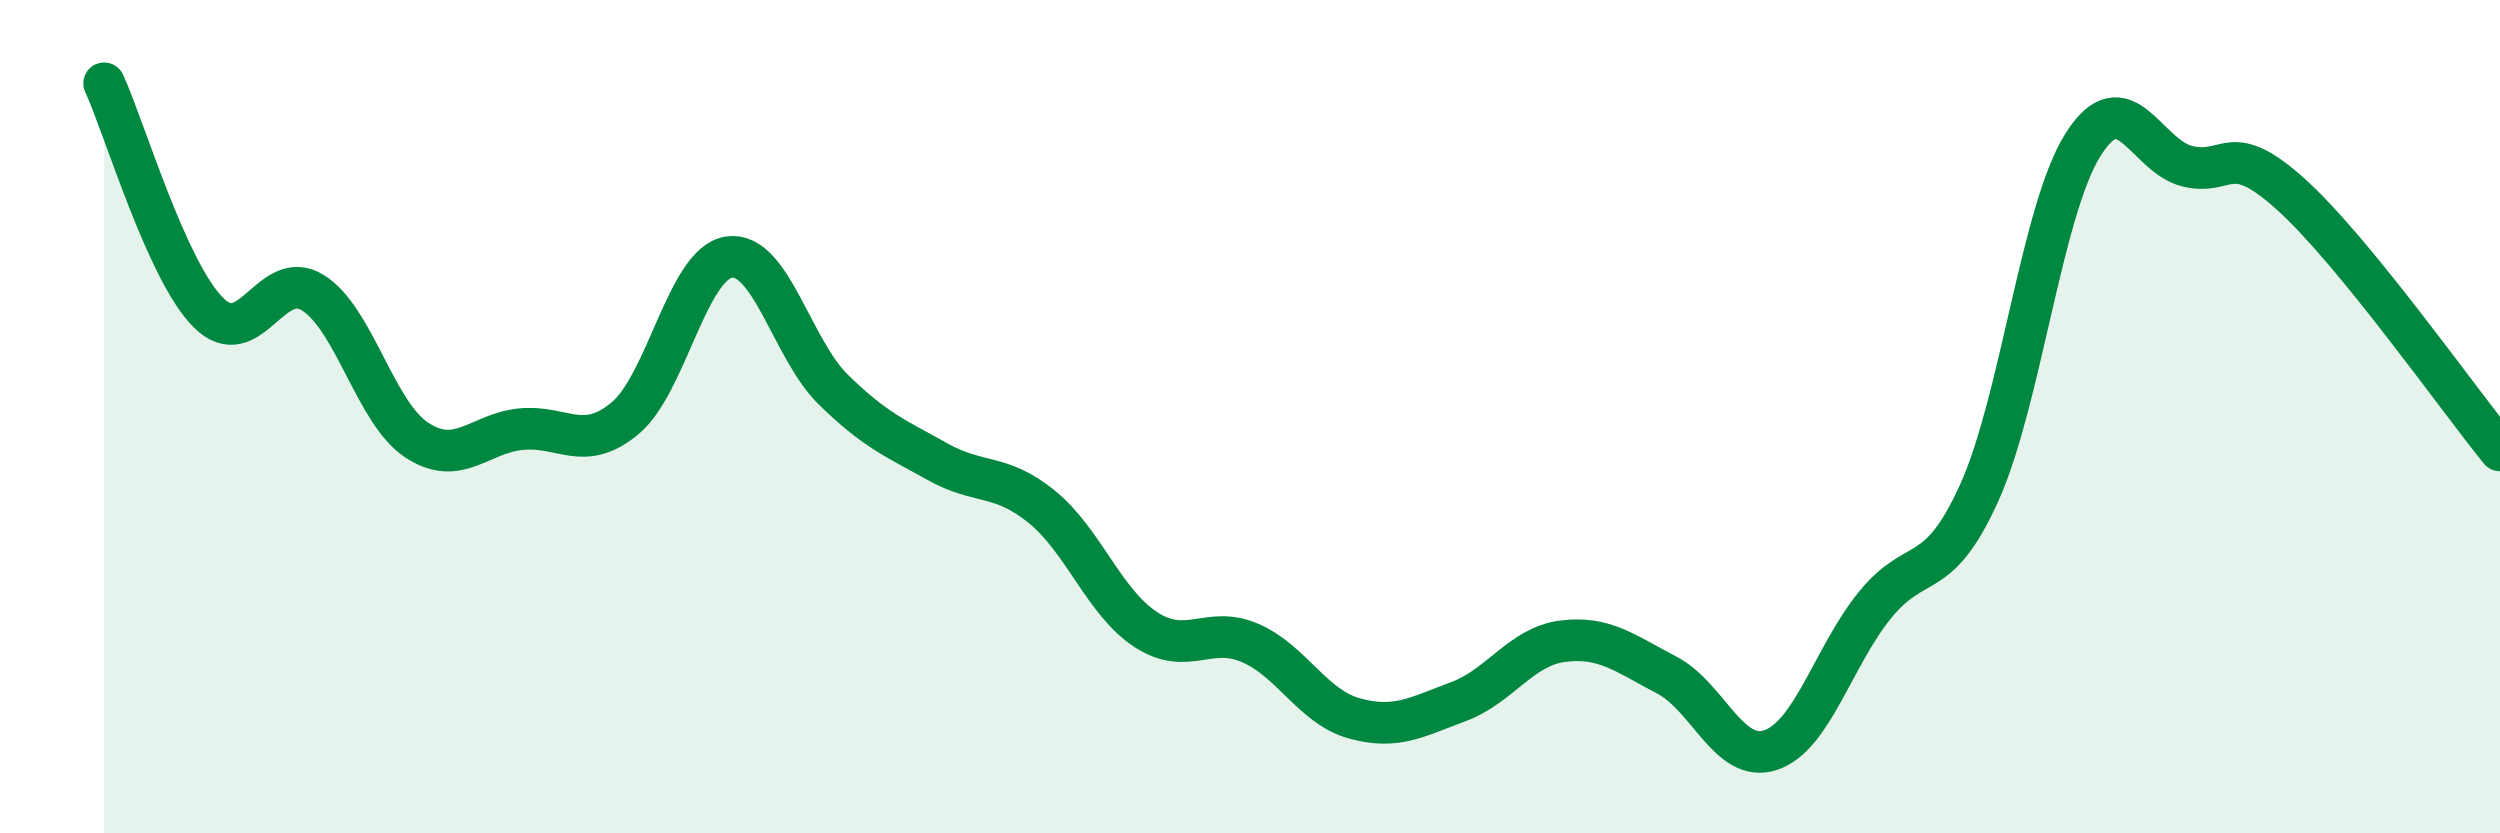
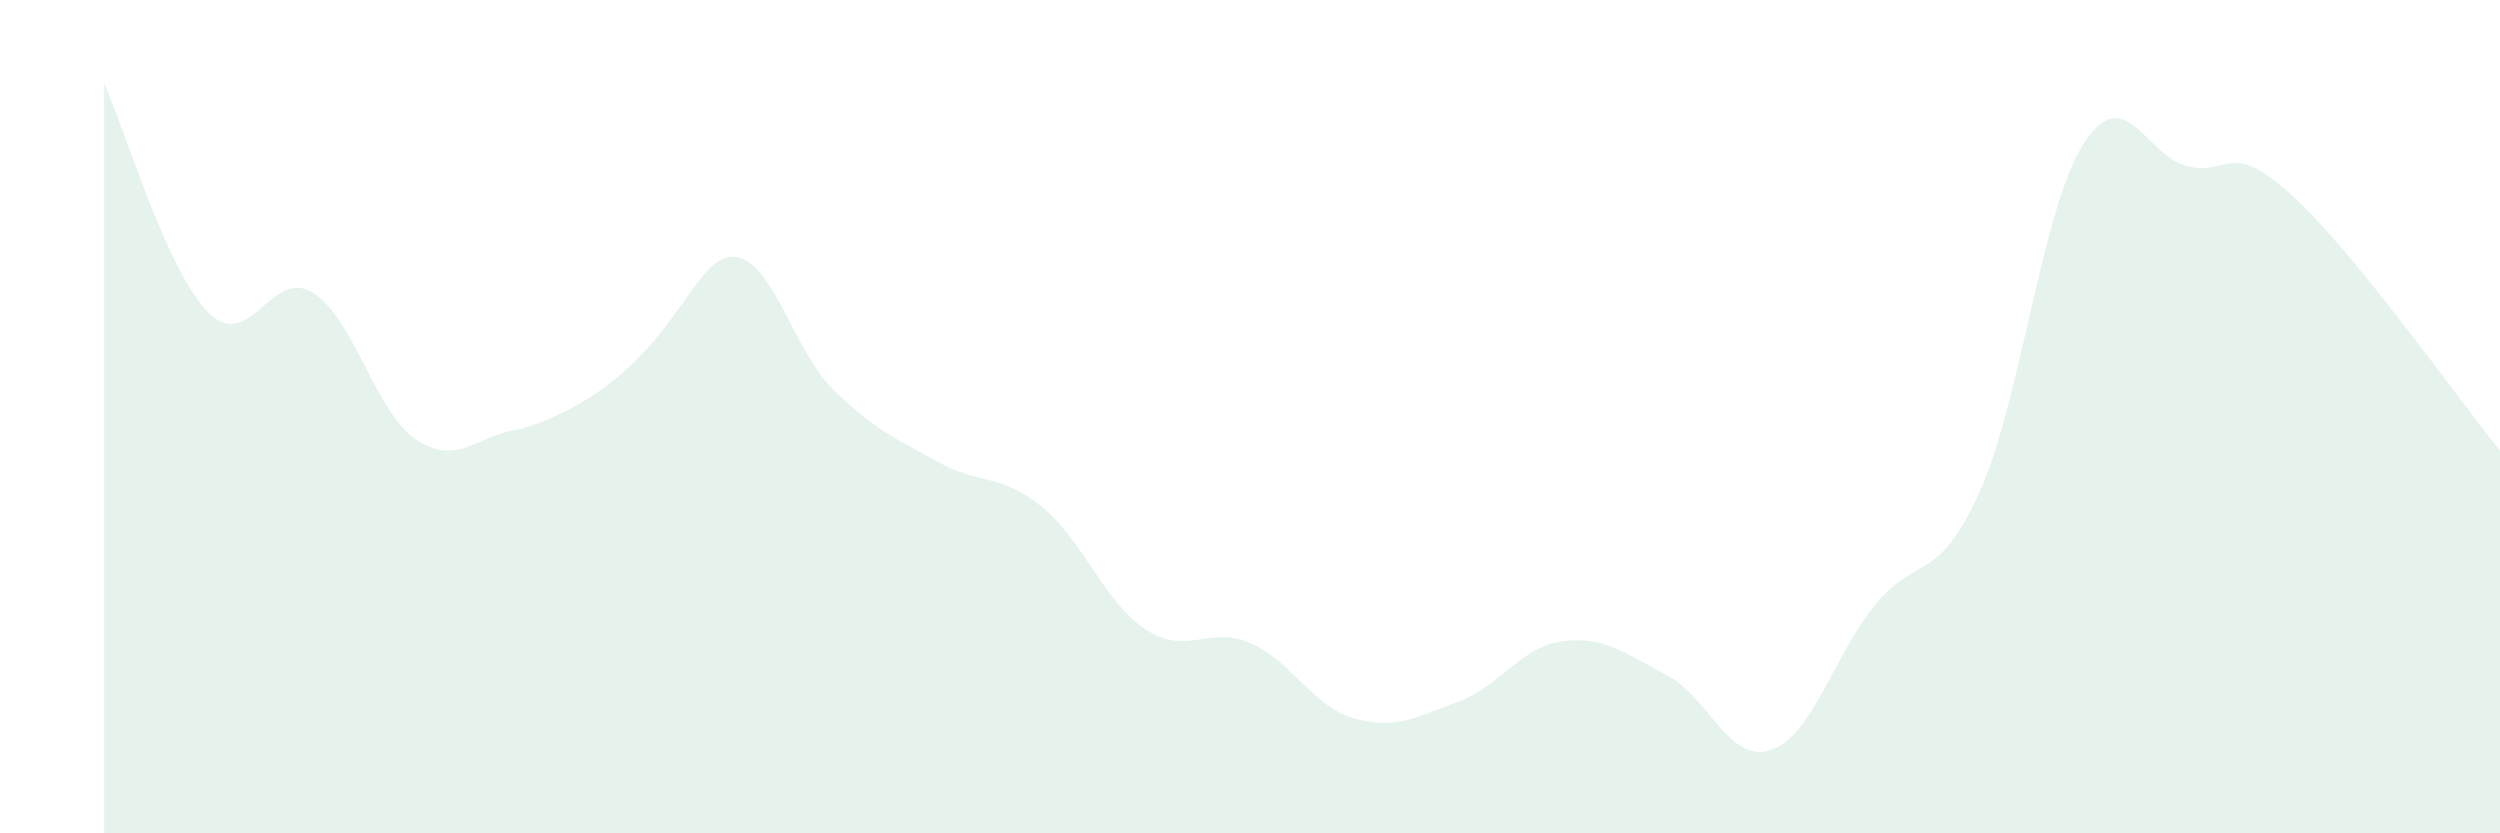
<svg xmlns="http://www.w3.org/2000/svg" width="60" height="20" viewBox="0 0 60 20">
-   <path d="M 2.5,2 C 3,3.1 4,6.5 5,7.5 C 6,8.5 6.5,6.41 7.5,7.02 C 8.5,7.63 9,9.9 10,10.56 C 11,11.22 11.5,10.4 12.5,10.3 C 13.5,10.2 14,10.87 15,10.04 C 16,9.21 16.5,6.31 17.5,6.17 C 18.5,6.03 19,8.37 20,9.35 C 21,10.33 21.5,10.52 22.5,11.08 C 23.5,11.64 24,11.35 25,12.16 C 26,12.97 26.5,14.46 27.5,15.11 C 28.5,15.76 29,15 30,15.43 C 31,15.86 31.5,16.96 32.5,17.24 C 33.5,17.52 34,17.21 35,16.84 C 36,16.47 36.5,15.52 37.5,15.39 C 38.5,15.26 39,15.68 40,16.2 C 41,16.72 41.5,18.34 42.5,18 C 43.5,17.66 44,15.75 45,14.52 C 46,13.29 46.5,14.04 47.5,11.83 C 48.5,9.62 49,5.03 50,3.46 C 51,1.89 51.5,3.75 52.5,3.99 C 53.5,4.23 53.5,3.32 55,4.68 C 56.5,6.04 59,9.58 60,10.81L60 20L2.5 20Z" fill="#008740" opacity="0.1" stroke-linecap="round" stroke-linejoin="round" />
-   <path d="M 2.5,2 C 3,3.1 4,6.5 5,7.5 C 6,8.5 6.5,6.41 7.5,7.02 C 8.5,7.63 9,9.9 10,10.56 C 11,11.22 11.5,10.4 12.5,10.3 C 13.5,10.2 14,10.87 15,10.04 C 16,9.21 16.5,6.31 17.5,6.17 C 18.5,6.03 19,8.37 20,9.35 C 21,10.33 21.5,10.52 22.5,11.08 C 23.5,11.64 24,11.35 25,12.16 C 26,12.97 26.5,14.46 27.5,15.11 C 28.5,15.76 29,15 30,15.43 C 31,15.86 31.5,16.96 32.5,17.24 C 33.5,17.52 34,17.21 35,16.84 C 36,16.47 36.5,15.52 37.5,15.39 C 38.5,15.26 39,15.68 40,16.2 C 41,16.72 41.5,18.34 42.5,18 C 43.5,17.66 44,15.75 45,14.52 C 46,13.29 46.5,14.04 47.5,11.83 C 48.5,9.62 49,5.03 50,3.46 C 51,1.89 51.5,3.75 52.5,3.99 C 53.5,4.23 53.5,3.32 55,4.68 C 56.5,6.04 59,9.58 60,10.81" stroke="#008740" stroke-width="1" fill="none" stroke-linecap="round" stroke-linejoin="round" />
+   <path d="M 2.5,2 C 3,3.1 4,6.5 5,7.5 C 6,8.5 6.5,6.41 7.5,7.02 C 8.5,7.63 9,9.9 10,10.56 C 11,11.22 11.5,10.4 12.5,10.3 C 16,9.21 16.5,6.31 17.5,6.17 C 18.5,6.03 19,8.37 20,9.35 C 21,10.33 21.5,10.52 22.5,11.08 C 23.5,11.64 24,11.35 25,12.16 C 26,12.97 26.5,14.46 27.5,15.11 C 28.5,15.76 29,15 30,15.43 C 31,15.86 31.5,16.96 32.5,17.24 C 33.5,17.52 34,17.21 35,16.84 C 36,16.47 36.5,15.52 37.5,15.39 C 38.5,15.26 39,15.68 40,16.2 C 41,16.72 41.5,18.34 42.5,18 C 43.5,17.66 44,15.75 45,14.52 C 46,13.29 46.5,14.04 47.5,11.83 C 48.5,9.62 49,5.03 50,3.46 C 51,1.89 51.5,3.75 52.5,3.99 C 53.5,4.23 53.5,3.32 55,4.68 C 56.5,6.04 59,9.58 60,10.81L60 20L2.5 20Z" fill="#008740" opacity="0.1" stroke-linecap="round" stroke-linejoin="round" />
</svg>